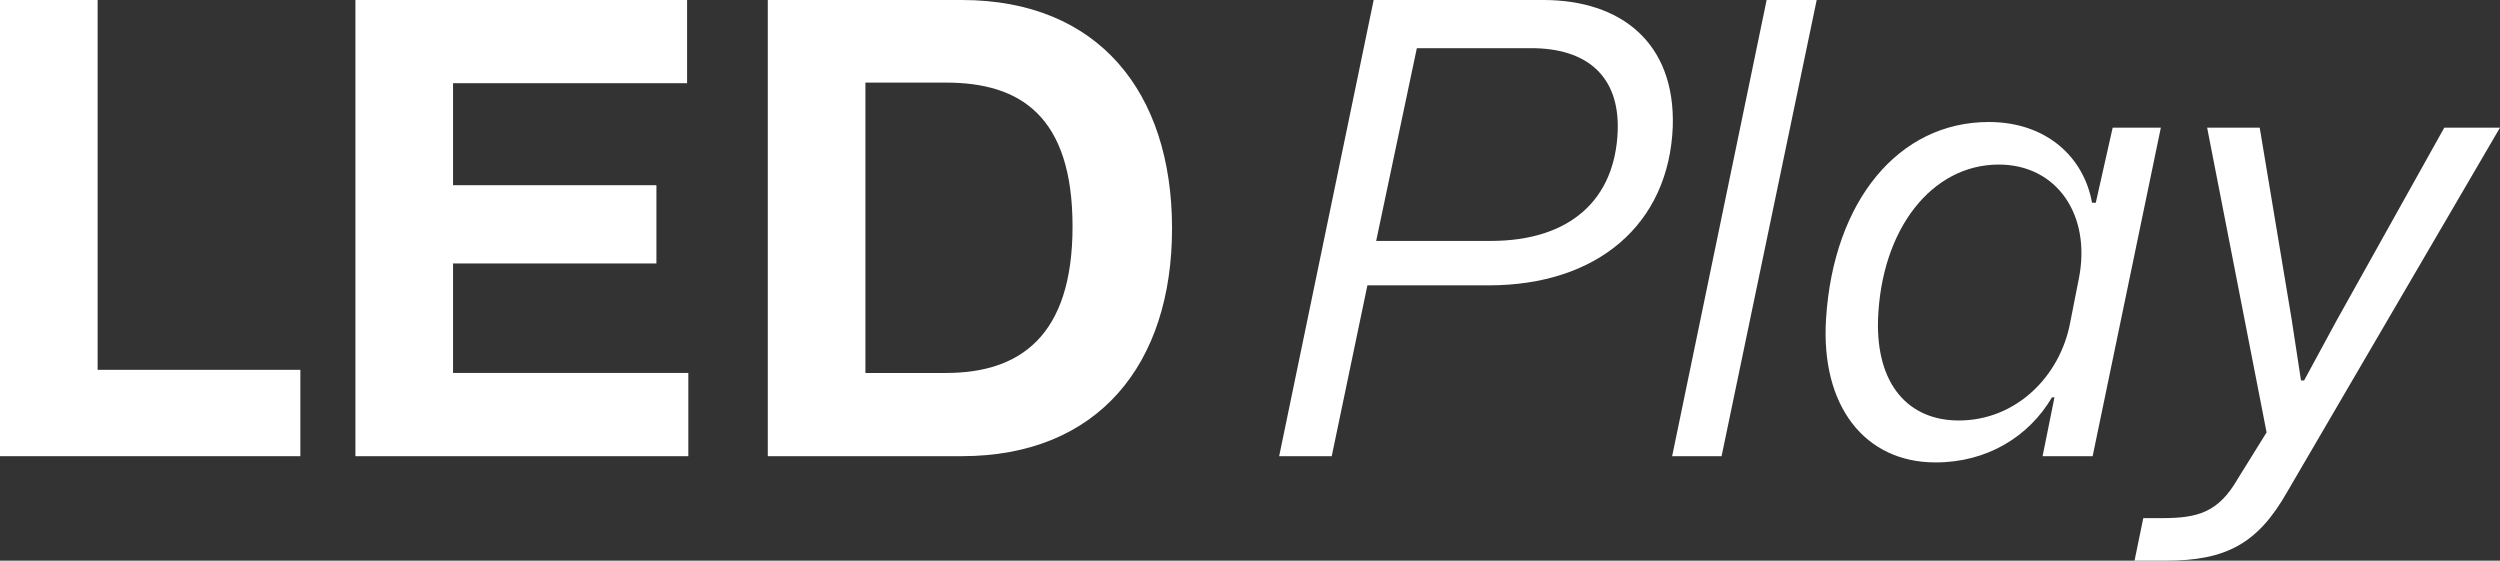
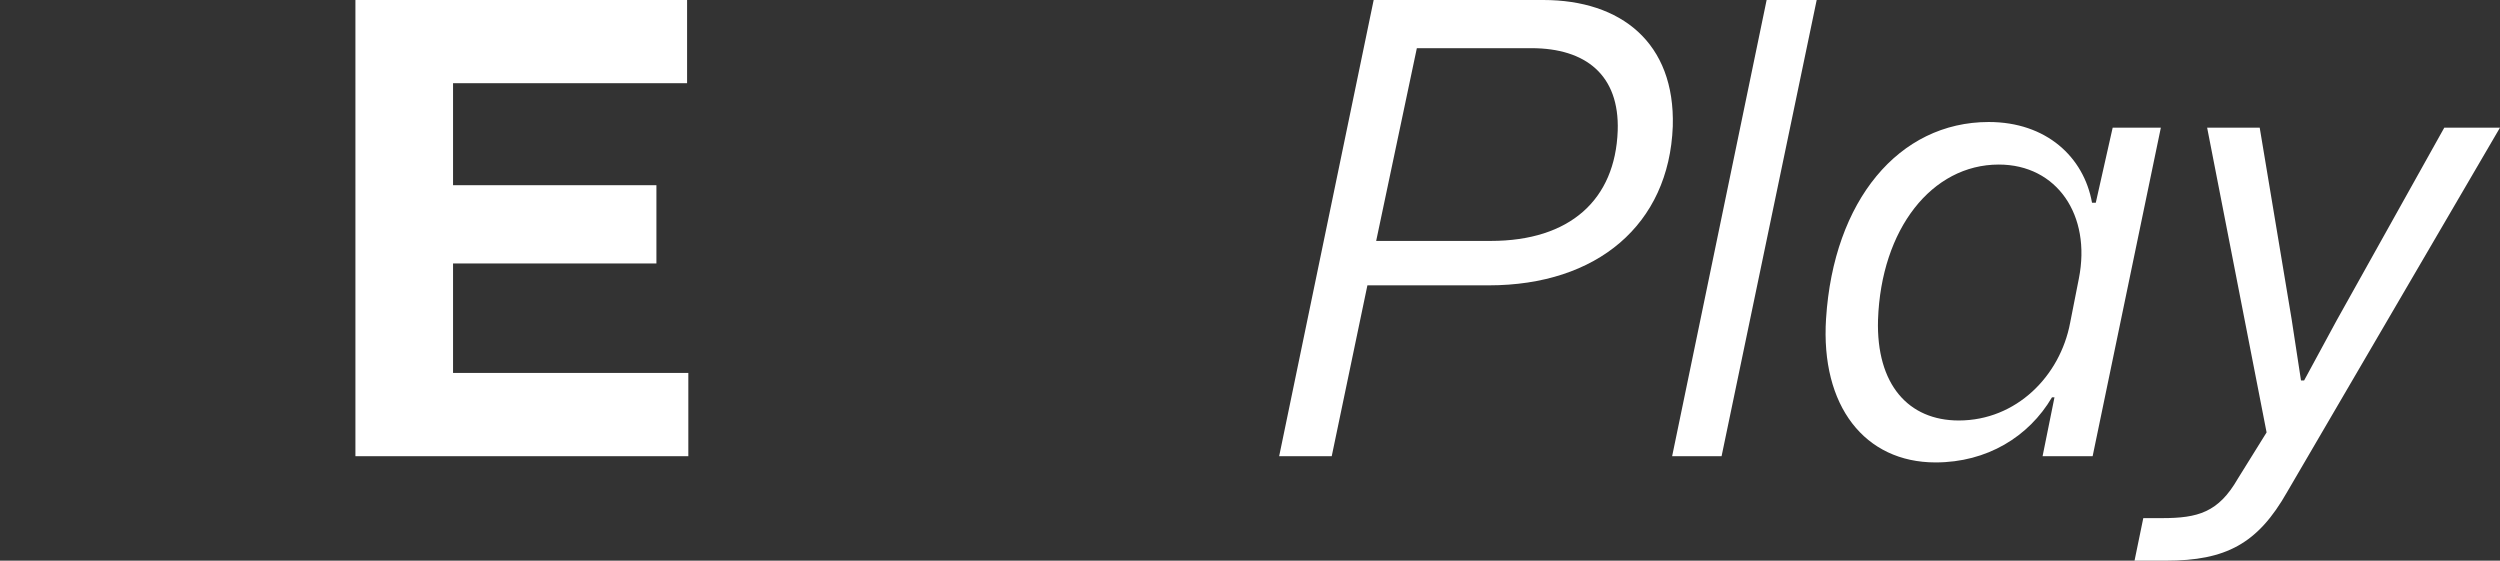
<svg xmlns="http://www.w3.org/2000/svg" id="Layer_2" viewBox="0 0 1822.89 408.83">
  <rect x="0" y="0" width="1822.89" height="408.83" fill="#333333" stroke="none" />
  <defs>
    <style>.cls-1{fill:#fff;}</style>
  </defs>
  <g id="Layer_1-2">
    <g>
-       <path class="cls-1" d="M0,0H71.18V269.66H219.01v62.97H0V0Z" />
      <path class="cls-1" d="M259.16,0h241.83V60.68h-170.65v74.37h148.29v57.04h-148.29v79.85h171.56v60.68h-242.74V0Z" />
-       <path class="cls-1" d="M559.84,0h141.45c99.47,0,153.31,67.07,153.31,166.54s-54.29,166.08-153.31,166.08h-141.45V0Zm130.04,271.94c53.39,0,92.17-26.47,92.17-106.77s-37.87-104.94-92.17-104.94h-58.86v211.72h58.86Z" />
    </g>
    <g>
      <path class="cls-1" d="M1001.62,0h123.65c56.58,0,96.27,31.03,94.45,92.17-2.74,71.63-55.21,115.89-134.15,115.89h-88.52l-26.01,124.56h-38.33L1001.62,0Zm31.48,35.13l-29.66,140.54h83.5c57.95,0,90.8-30.12,92.62-80.3,1.37-40.61-23.27-60.24-62.97-60.24h-83.5Z" />
      <path class="cls-1" d="M1288.15,0h36.5l-69.35,332.62h-36.05L1288.15,0Z" />
      <path class="cls-1" d="M1331.49,232.24c5.47-85.78,52.93-143.28,118.63-143.28,41.98,0,69.35,25.55,75.29,58.87h2.74l12.32-54.76h35.13l-49.74,239.55h-36.5l8.67-42.89h-1.83c-16.88,28.75-47.45,47.45-84.87,47.45-51.56,0-83.96-41.07-79.85-104.94Zm177.95,3.19l6.39-32.4c9.13-46.08-15.97-83.04-58.4-83.04-48.82,0-85.78,46.99-88.06,113.15-1.37,47.45,22.36,73.46,58.86,73.46,41.98,0,73.92-32.4,81.21-71.18Z" />
      <path class="cls-1" d="M1562.81,377.79h13.69c26,0,41.06-4.1,55.21-28.74l20.99-33.76-43.35-222.21h38.33l23.27,139.62,6.84,44.71h2.28l23.73-43.8,78.48-140.54h40.61l-155.14,265.56c-21.45,37.87-44.71,50.19-88.52,50.19h-22.82l6.39-31.03Z" />
    </g>
  </g>
</svg>